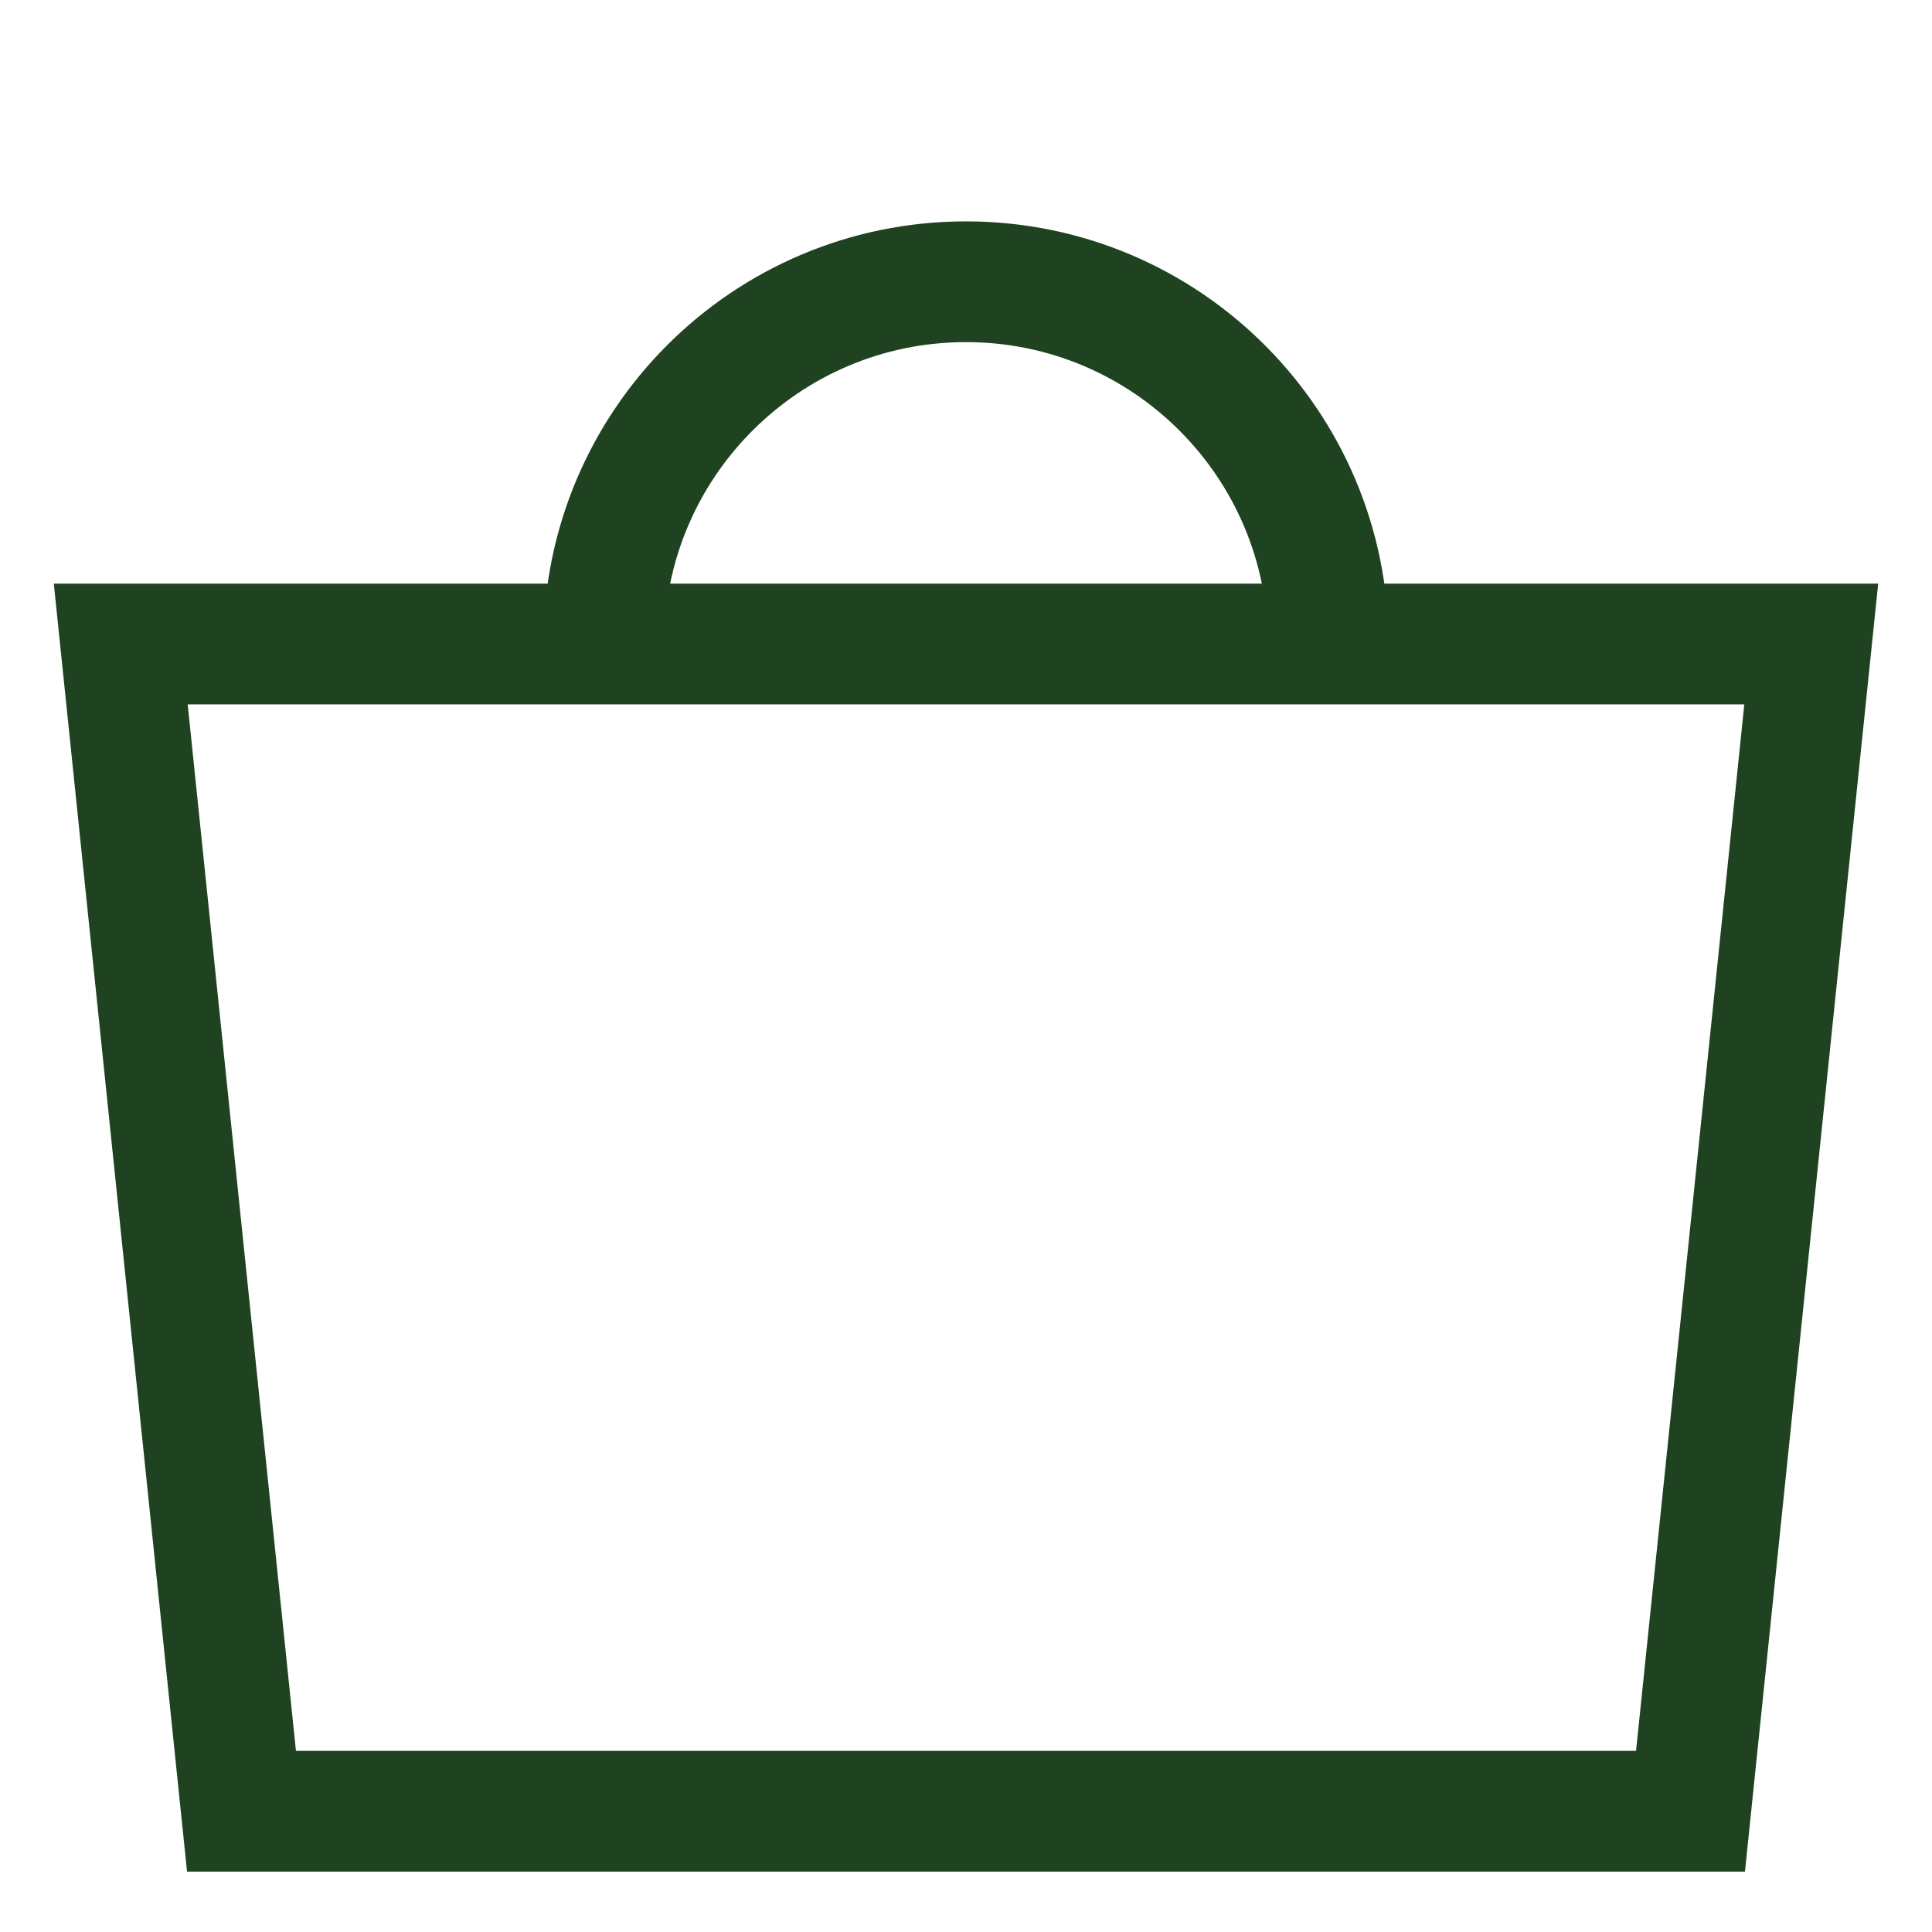
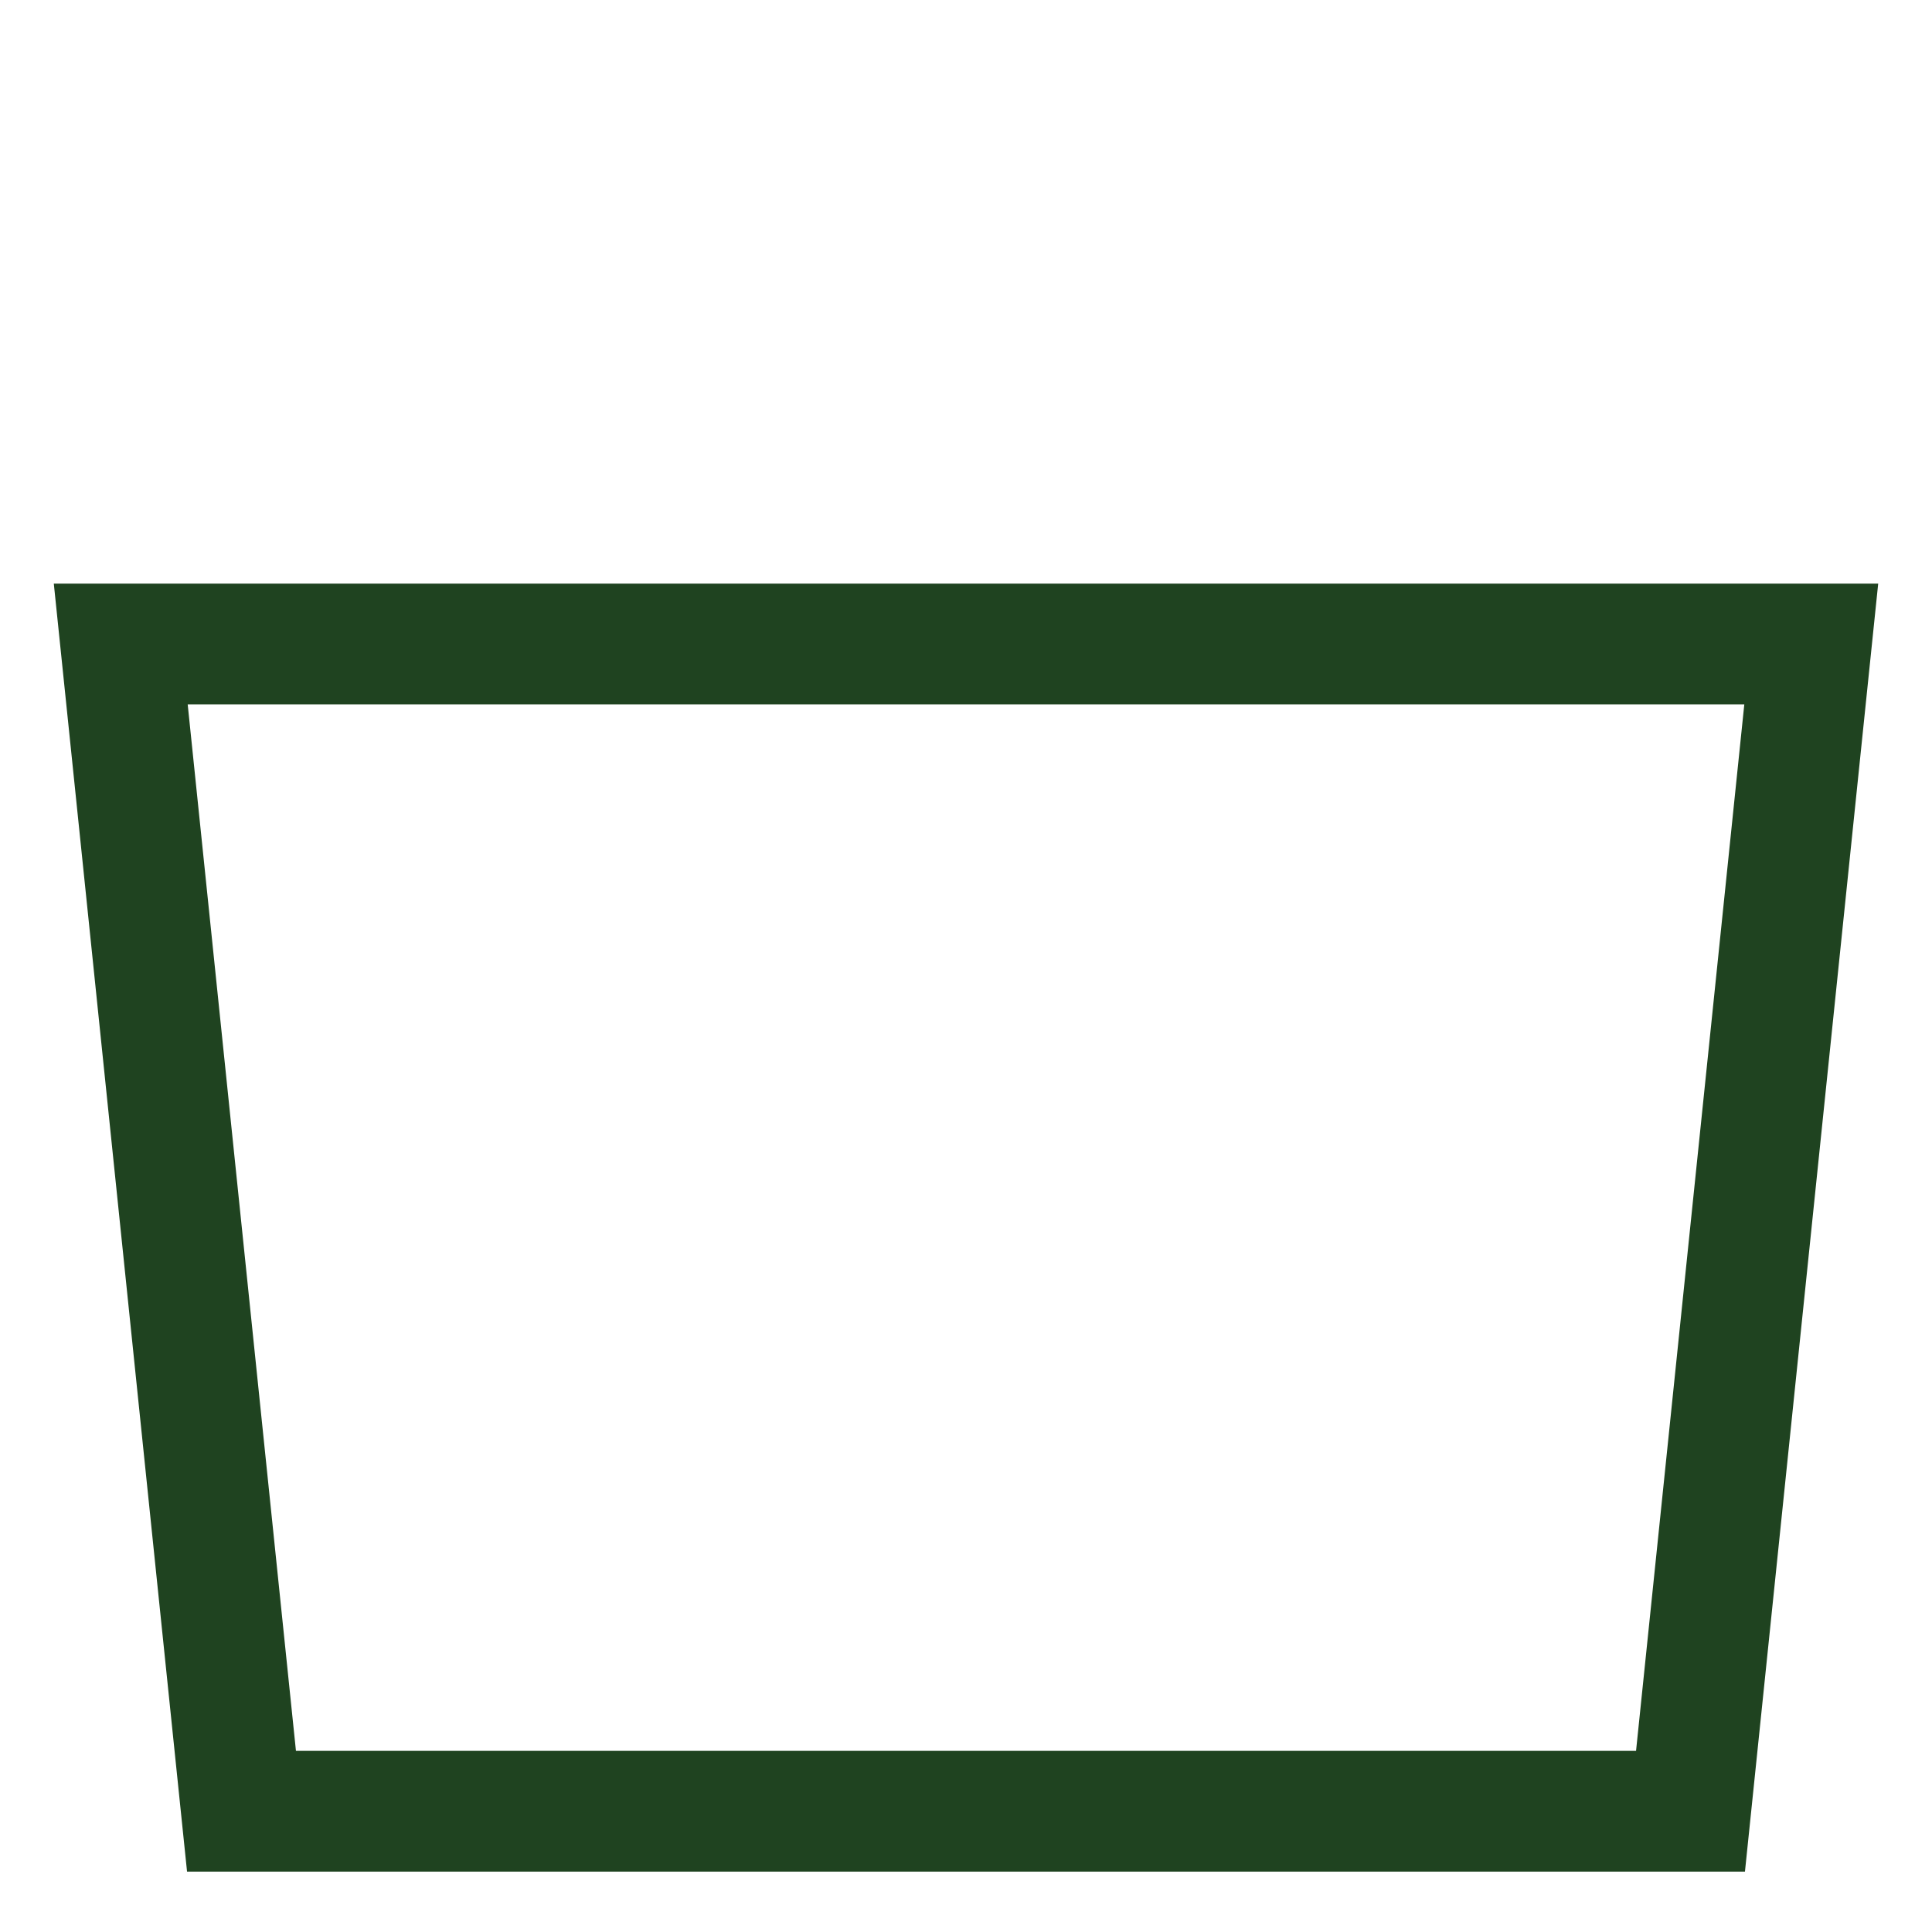
<svg xmlns="http://www.w3.org/2000/svg" width="24" height="24" viewBox="0 0 24 24" fill="none">
-   <path d="M7.5 8V8C7.5 5.515 9.515 3.5 12 3.5V3.5C14.485 3.5 16.5 5.515 16.5 8V8" stroke="#1F4320" stroke-width="1.5" stroke-linejoin="round" />
-   <path d="M22.5 8H1.5L3 22.5H21L22.5 8Z" stroke="#1F4320" stroke-width="1.5" stroke-linecap="round" />
+   <path d="M22.5 8H1.5L3 22.5H21Z" stroke="#1F4320" stroke-width="1.5" stroke-linecap="round" />
</svg>